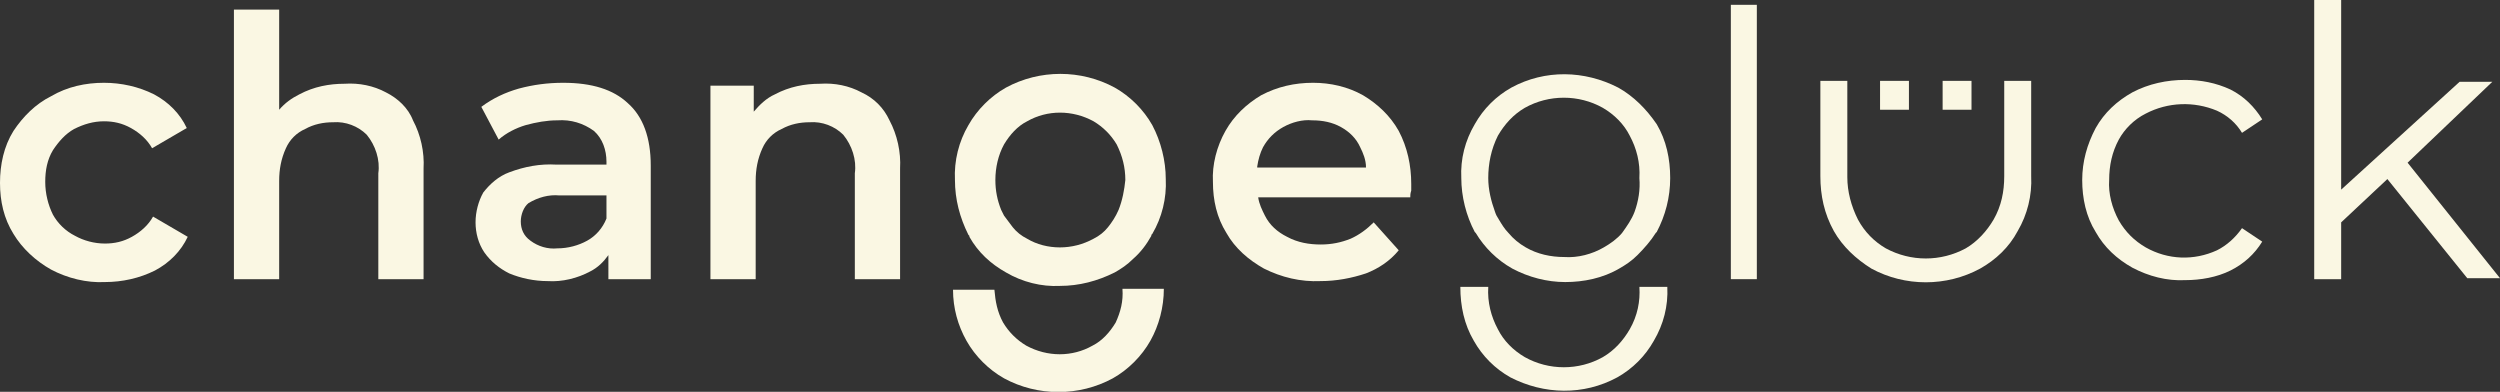
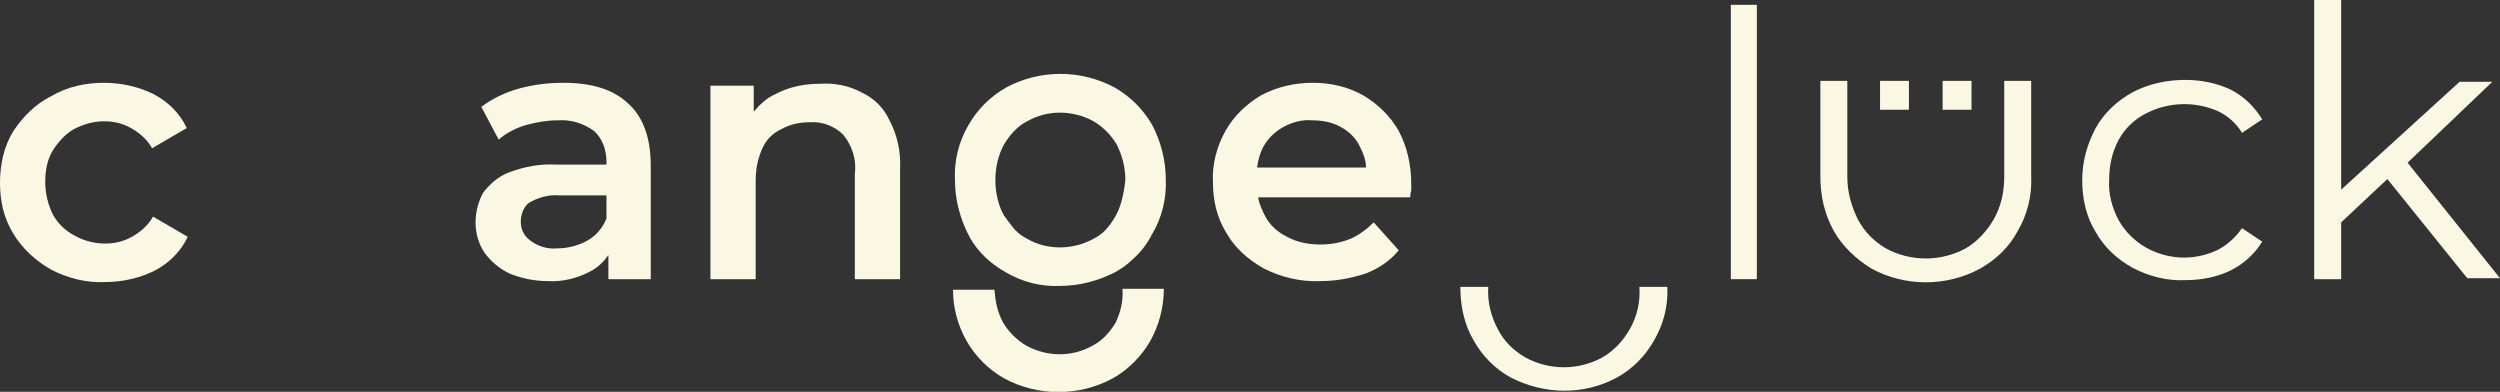
<svg xmlns="http://www.w3.org/2000/svg" version="1.1" id="Ebene_1" x="0px" y="0px" viewBox="0 0 259.7 40.7" style="enable-background:new 0 0 259.7 40.7;" xml:space="preserve">
  <rect x="0" y="0" width="259.7" height="40.7" fill="#333333" stroke="none" />
  <style type="text/css">
	.st0{fill:#FAF7E3;}
</style>
  <g id="Gruppe_179" transform="translate(0 0)">
    <g>
      <g id="Gruppe_maskieren_179" transform="translate(0 0)">
        <path id="Pfad_171" class="st0" d="M7.7,13.4c1-0.5,2-0.8,3.1-0.8c1,0,1.9,0.2,2.8,0.7c0.9,0.5,1.7,1.2,2.2,2.1l3.6-2.1     c-0.7-1.5-1.9-2.7-3.4-3.5c-1.6-0.8-3.4-1.2-5.2-1.2C8.9,8.6,7,9,5.3,10c-1.6,0.8-2.9,2.1-3.9,3.6C0.4,15.2,0,17.1,0,19     c0,1.9,0.4,3.7,1.4,5.3c0.9,1.5,2.3,2.8,3.9,3.7c1.7,0.9,3.7,1.4,5.6,1.3c1.8,0,3.6-0.4,5.2-1.2c1.5-0.8,2.7-2,3.4-3.5l-3.6-2.1     c-0.5,0.9-1.3,1.6-2.2,2.1c-0.9,0.5-1.8,0.7-2.8,0.7c-1.1,0-2.2-0.3-3.1-0.8C6.8,24,6,23.2,5.5,22.3c-0.5-1-0.8-2.2-0.8-3.4     c0-1.2,0.2-2.3,0.8-3.3C6.1,14.7,6.8,13.9,7.7,13.4" />
-         <path id="Pfad_172" class="st0" d="M40.1,9.6c-1.3-0.7-2.8-1-4.3-0.9c-1.6,0-3.2,0.3-4.7,1.1c-0.8,0.4-1.5,0.9-2.1,1.6V1h-4.7v28     H29V18.8c0-1.2,0.2-2.3,0.7-3.4c0.4-0.9,1.1-1.6,2-2c0.9-0.5,1.9-0.7,2.9-0.7c1.3-0.1,2.6,0.4,3.5,1.3c0.9,1.1,1.4,2.6,1.2,4V29     h4.7V17.5c0.1-1.7-0.3-3.5-1.1-5C42.4,11.2,41.3,10.2,40.1,9.6" />
        <path id="Pfad_173" class="st0" d="M58.5,8.6c-1.6,0-3.1,0.2-4.6,0.6c-1.4,0.4-2.7,1-3.9,1.9l1.8,3.4c0.8-0.7,1.8-1.2,2.8-1.5     c1.1-0.3,2.2-0.5,3.3-0.5c1.4-0.1,2.7,0.3,3.8,1.1c0.9,0.8,1.3,2,1.3,3.2v0.3h-5.2c-1.7-0.1-3.3,0.2-4.9,0.8     c-1.1,0.4-2,1.2-2.7,2.1c-0.5,0.9-0.8,2-0.8,3.1c0,1.1,0.3,2.2,0.9,3.1c0.7,1,1.6,1.7,2.6,2.2c1.2,0.5,2.6,0.8,4,0.8     c1.5,0.1,3.1-0.3,4.4-1c0.8-0.4,1.4-1,1.9-1.7V29h4.4V17.2c0-2.9-0.8-5.1-2.4-6.5C63.7,9.3,61.5,8.6,58.5,8.6 M63,22.7     c-0.4,1-1.1,1.8-2,2.3c-0.9,0.5-2,0.8-3.1,0.8c-1,0.1-2-0.2-2.8-0.8c-0.7-0.5-1-1.2-1-2c0-0.7,0.3-1.5,0.8-1.9     c1-0.6,2.1-0.9,3.2-0.8H63L63,22.7z" />
        <path id="Pfad_174" class="st0" d="M89.5,9.6c-1.3-0.7-2.8-1-4.3-0.9c-1.6,0-3.2,0.3-4.7,1.1c-0.9,0.4-1.6,1.1-2.2,1.8V8.9h-4.5     V29h4.7V18.8c0-1.2,0.2-2.3,0.7-3.4c0.4-0.9,1.1-1.6,2-2c0.9-0.5,1.9-0.7,2.9-0.7c1.3-0.1,2.6,0.4,3.5,1.3c0.9,1.1,1.4,2.6,1.2,4     V29h4.7V17.5c0.1-1.7-0.3-3.5-1.1-5C91.8,11.2,90.8,10.2,89.5,9.6" />
        <path id="Pfad_175" class="st0" d="M141.6,9.9c-1.6-0.9-3.4-1.3-5.2-1.3c-1.9,0-3.7,0.4-5.4,1.3c-1.5,0.9-2.8,2.1-3.7,3.7     c-0.9,1.6-1.4,3.5-1.3,5.3c0,1.9,0.4,3.7,1.4,5.3c0.9,1.6,2.3,2.8,3.9,3.7c1.8,0.9,3.8,1.4,5.9,1.3c1.6,0,3.2-0.3,4.7-0.8     c1.3-0.5,2.5-1.3,3.4-2.4l-2.6-2.9c-0.7,0.7-1.5,1.3-2.4,1.7c-1,0.4-2,0.6-3.1,0.6c-1.2,0-2.4-0.2-3.5-0.8     c-1-0.5-1.8-1.2-2.3-2.2c-0.3-0.6-0.6-1.2-0.7-1.9h15.8c0-0.2,0-0.4,0.1-0.7c0-0.3,0-0.5,0-0.7c0-1.9-0.4-3.8-1.3-5.5     C144.4,12,143.1,10.8,141.6,9.9 M130.6,17.3c0.1-0.7,0.3-1.4,0.6-2c0.5-0.9,1.2-1.6,2.1-2.1c0.9-0.5,2-0.8,3-0.7     c1.1,0,2.1,0.2,3,0.7c0.9,0.5,1.6,1.2,2,2.1c0.3,0.6,0.6,1.3,0.6,2.1H130.6z" />
        <path id="Pfad_176" class="st0" d="M119.7,13c-0.9-1.6-2.3-3-3.9-3.9c-3.5-1.9-7.8-1.9-11.3,0c-1.6,0.9-3,2.3-3.9,3.9     c-1,1.7-1.5,3.7-1.4,5.7c0,2,0.5,3.9,1.4,5.7c0,0,0.1,0.1,0.1,0.1l0,0.1c0.9,1.6,2.2,2.8,3.8,3.7c1.7,1,3.7,1.5,5.6,1.4     c2,0,3.9-0.5,5.7-1.4c0.7-0.4,1.3-0.8,1.9-1.4c0.8-0.7,1.4-1.5,1.9-2.4l0-0.1c0,0,0.1-0.1,0.1-0.1c1-1.7,1.5-3.7,1.4-5.7     C121.1,16.7,120.6,14.7,119.7,13z M116.2,21.8c-0.3,0.7-0.7,1.3-1.1,1.8c-0.4,0.5-0.9,0.9-1.5,1.2c-1.1,0.6-2.3,0.9-3.5,0.9     c-1.2,0-2.4-0.3-3.4-0.9c-0.6-0.3-1.1-0.7-1.5-1.2c-0.3-0.4-0.6-0.8-0.9-1.2c-0.1-0.2-0.2-0.4-0.3-0.6c-0.4-1-0.6-2-0.6-3.1     c0-1.3,0.3-2.6,0.9-3.7c0.6-1,1.4-1.9,2.4-2.4c2.1-1.2,4.7-1.2,6.9,0c1,0.6,1.8,1.4,2.4,2.4c0.6,1.2,0.9,2.4,0.9,3.7     C116.8,19.7,116.6,20.8,116.2,21.8" />
-         <path id="Pfad_177" class="st0" d="M168.1,9.1c-3.5-1.8-7.6-1.9-11.1,0c-1.6,0.9-2.9,2.2-3.8,3.8c-1,1.7-1.5,3.6-1.4,5.6     c0,1.9,0.5,3.9,1.4,5.6c0,0,0.1,0.1,0.1,0.1c0.9,1.5,2.2,2.8,3.8,3.7c1.7,0.9,3.6,1.4,5.5,1.4c1.9,0,3.9-0.4,5.6-1.4     c0.7-0.4,1.3-0.8,1.9-1.4c0.7-0.7,1.4-1.5,1.9-2.3c0,0,0.1-0.1,0.1-0.1c0.9-1.7,1.4-3.6,1.4-5.6c0-2-0.4-3.9-1.4-5.6     C171,11.3,169.7,10,168.1,9.1 M169.8,22c-0.3,0.8-0.8,1.5-1.3,2.2c-0.5,0.6-1.2,1.1-1.9,1.5c-1.2,0.7-2.7,1.1-4.1,1     c-1.4,0-2.8-0.3-4-1c-0.7-0.4-1.3-0.9-1.8-1.5c-0.4-0.4-0.7-0.9-1-1.4c-0.2-0.3-0.3-0.5-0.4-0.8c-0.4-1.1-0.7-2.3-0.7-3.5     c0-1.5,0.3-3,1-4.4c0.7-1.2,1.6-2.2,2.8-2.9c2.5-1.4,5.6-1.4,8.1,0c1.2,0.7,2.2,1.7,2.8,2.9c0.7,1.3,1.1,2.8,1,4.4     C170.4,19.7,170.2,20.9,169.8,22" />
        <path id="Pfad_178" class="st0" d="M169.3,34.2c-0.7,1.2-1.6,2.2-2.8,2.9c-2.5,1.4-5.6,1.4-8.1,0c-1.2-0.7-2.2-1.7-2.8-2.9     c-0.7-1.3-1.1-2.8-1-4.4h-2.9c0,2,0.4,3.9,1.4,5.6c0.9,1.6,2.2,2.9,3.8,3.8c3.5,1.8,7.6,1.9,11.1,0c1.6-0.9,2.9-2.2,3.8-3.8     c1-1.7,1.5-3.6,1.4-5.6h-2.9C170.4,31.3,170.1,32.8,169.3,34.2" />
        <rect id="Rechteck_92" x="179.8" y="0.5" class="st0" width="2.7" height="28.5" />
        <path id="Pfad_179" class="st0" d="M222.9,11.8c2.3-1.2,5-1.3,7.4-0.3c1.1,0.5,2,1.3,2.6,2.3l2.1-1.4c-0.8-1.3-1.9-2.4-3.3-3.1     c-1.5-0.7-3.1-1-4.7-1c-1.9,0-3.8,0.4-5.5,1.3c-1.6,0.9-2.9,2.1-3.8,3.7c-0.9,1.7-1.4,3.5-1.4,5.4c0,1.9,0.4,3.8,1.4,5.4     c0.9,1.6,2.2,2.8,3.8,3.7c1.7,0.9,3.6,1.4,5.5,1.3c1.6,0,3.3-0.3,4.7-1c1.4-0.7,2.5-1.7,3.3-3l-2.1-1.4c-0.7,1-1.6,1.8-2.6,2.3     c-2.4,1.1-5.1,1-7.4-0.3c-1.2-0.7-2.1-1.6-2.8-2.8c-0.7-1.3-1.1-2.8-1-4.2c0-1.5,0.3-2.9,1-4.2C220.7,13.4,221.7,12.4,222.9,11.8     " />
        <path id="Pfad_180" class="st0" d="M250.1,16.9l8.8-8.4h-3.4l-12.3,11.2V0h-2.8v29h2.8v-5.9l4.8-4.5l8.3,10.3h3.4L250.1,16.9z" />
        <rect id="Rechteck_93" x="195.3" y="8.4" class="st0" width="3" height="3" />
        <rect id="Rechteck_94" x="201.8" y="8.4" class="st0" width="3" height="3" />
        <path id="Pfad_181" class="st0" d="M208.2,18.3c0,1.6-0.3,3.1-1.1,4.5c-0.7,1.2-1.7,2.3-2.9,3c-2.6,1.4-5.7,1.4-8.3,0     c-1.2-0.7-2.2-1.7-2.9-3c-0.7-1.4-1.1-2.9-1.1-4.4v-10h-2.8v9.9c0,2,0.4,3.9,1.4,5.7c0.9,1.6,2.3,2.9,3.9,3.9     c3.5,1.9,7.8,1.9,11.3,0c1.6-0.9,3-2.2,3.9-3.9c1-1.7,1.5-3.7,1.4-5.7V8.4h-2.8L208.2,18.3z" />
        <path id="Pfad_182" class="st0" d="M115.9,33.5c-0.6,1-1.4,1.9-2.4,2.4c-2.1,1.2-4.7,1.2-6.9,0c-1-0.6-1.8-1.4-2.4-2.4     c-0.6-1.1-0.8-2.2-0.9-3.4h-4.3c0,1.9,0.5,3.7,1.4,5.3l0,0c0.9,1.6,2.3,3,3.9,3.9c3.5,1.9,7.8,1.9,11.3,0c1.6-0.9,3-2.3,3.9-3.9     c0.9-1.6,1.4-3.5,1.4-5.4h-4.3C116.7,31.3,116.4,32.4,115.9,33.5" />
      </g>
    </g>
  </g>
</svg>